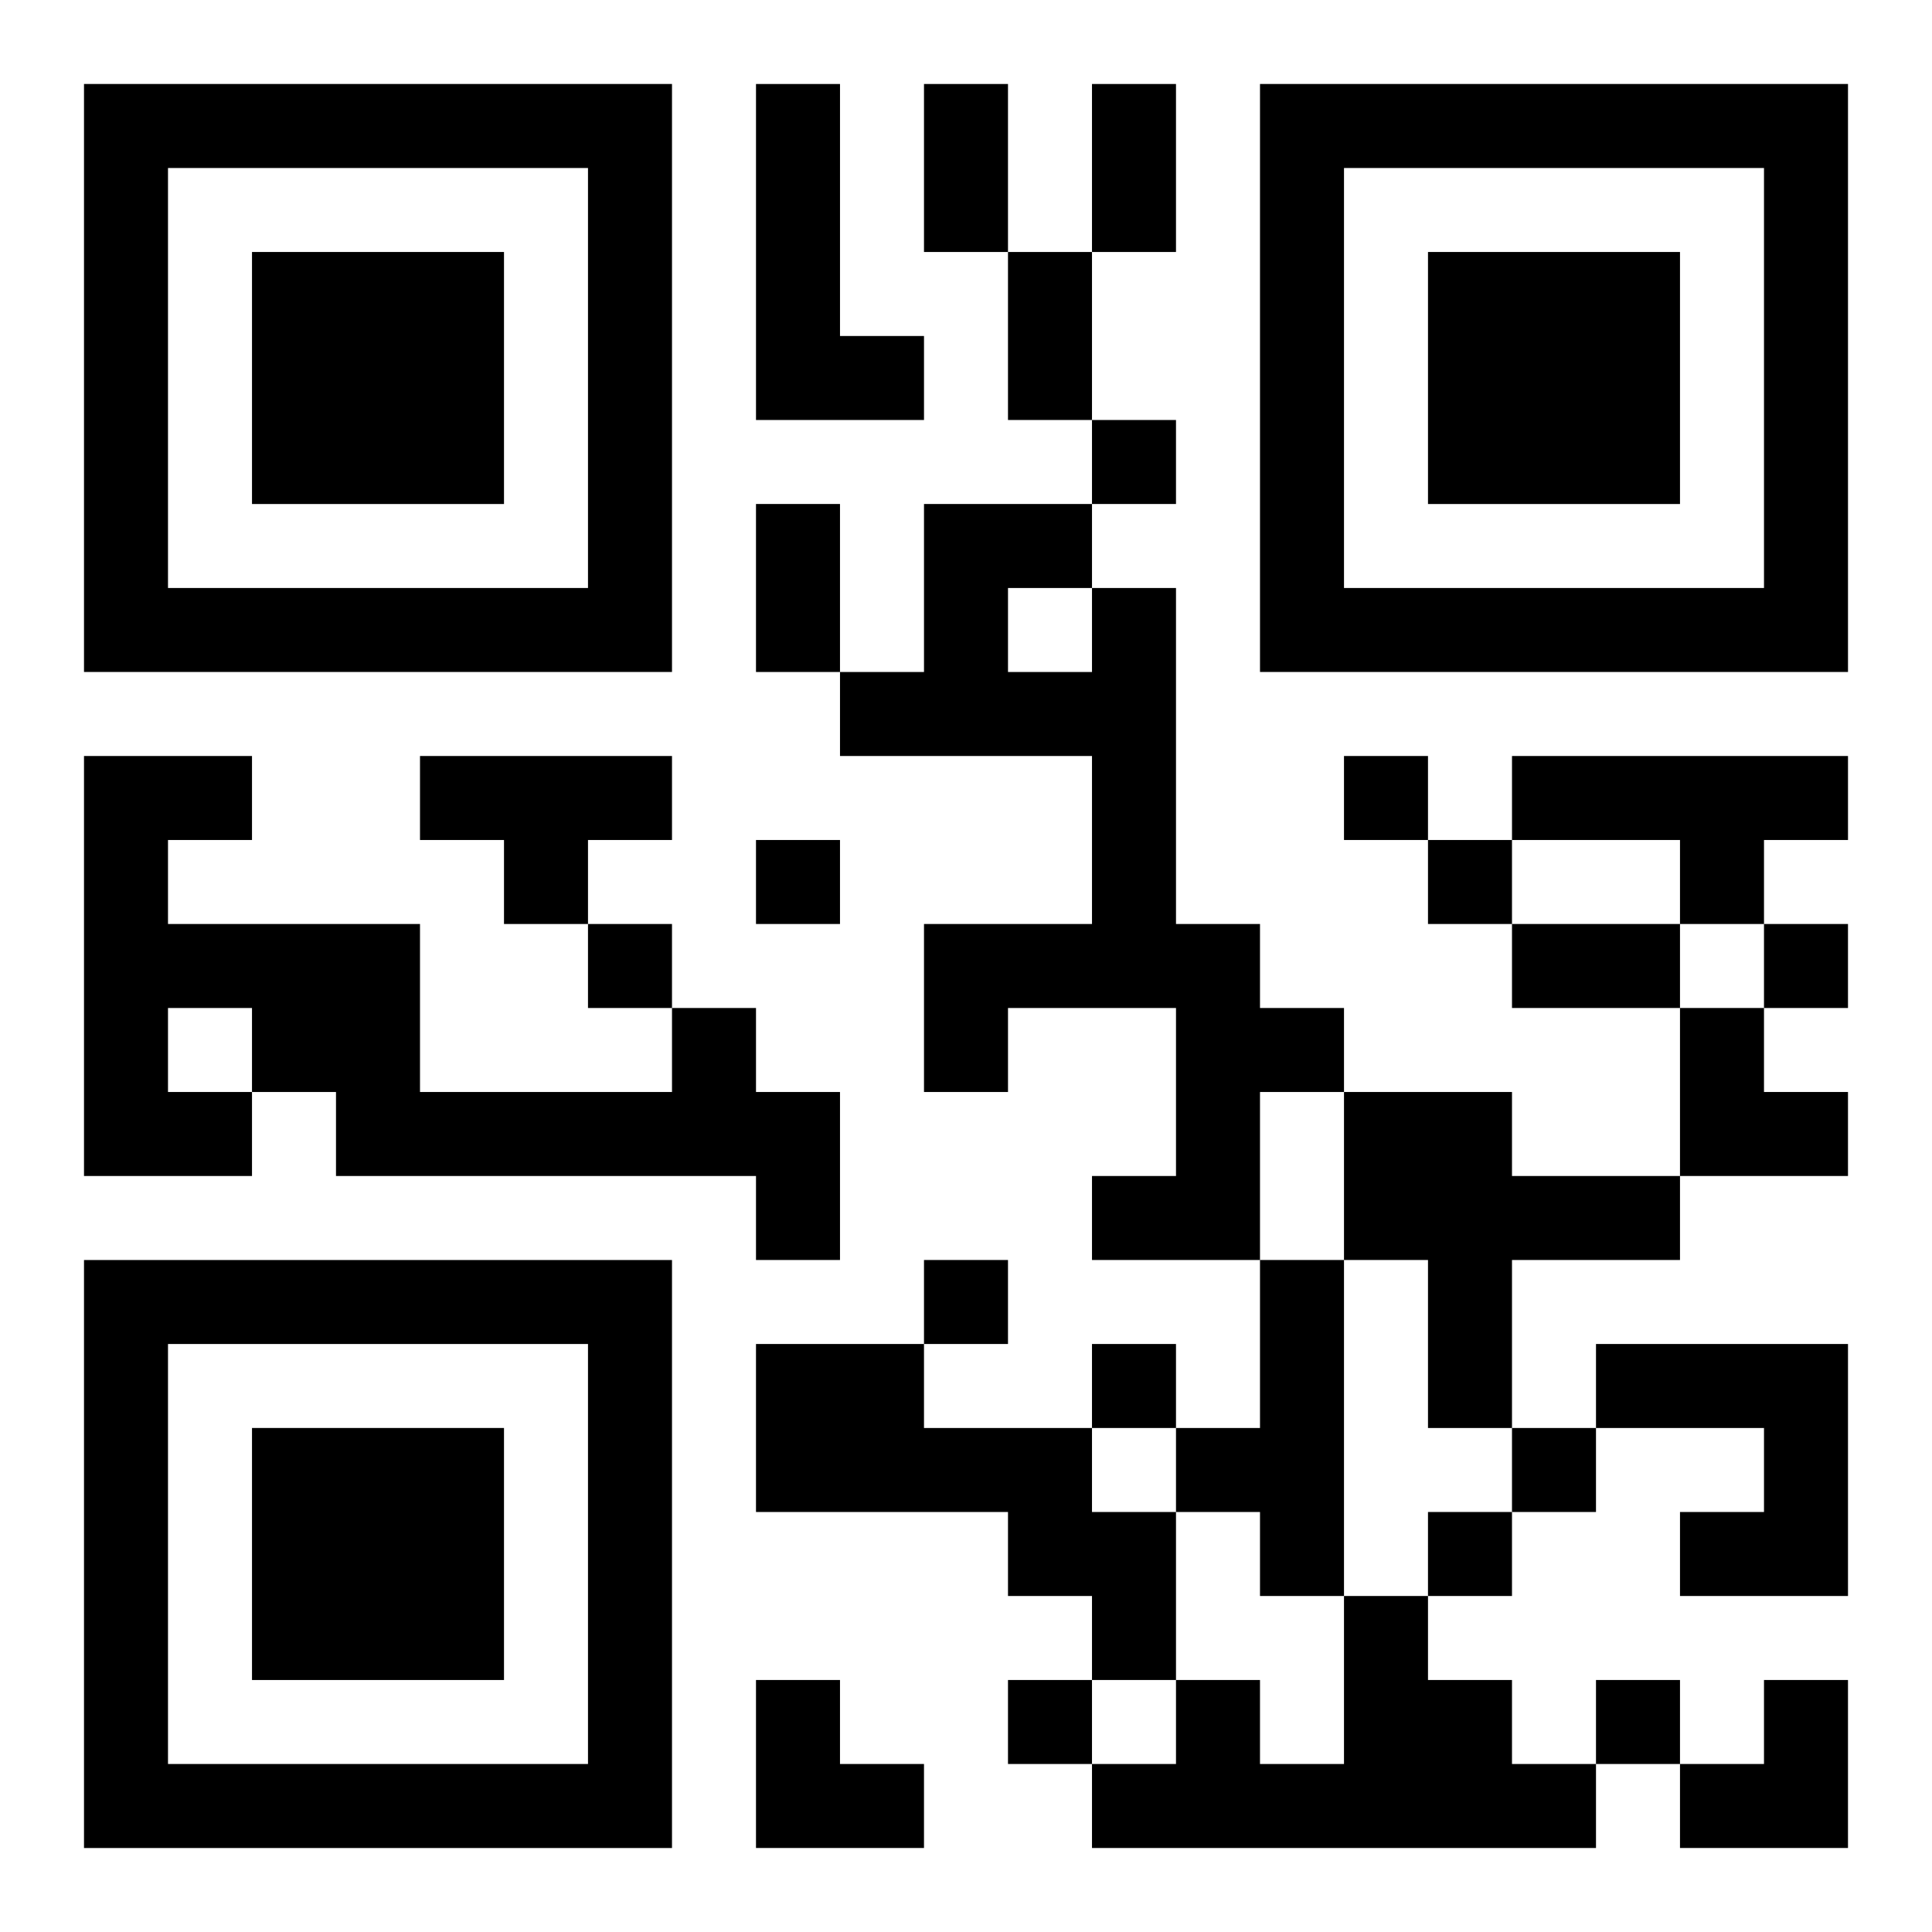
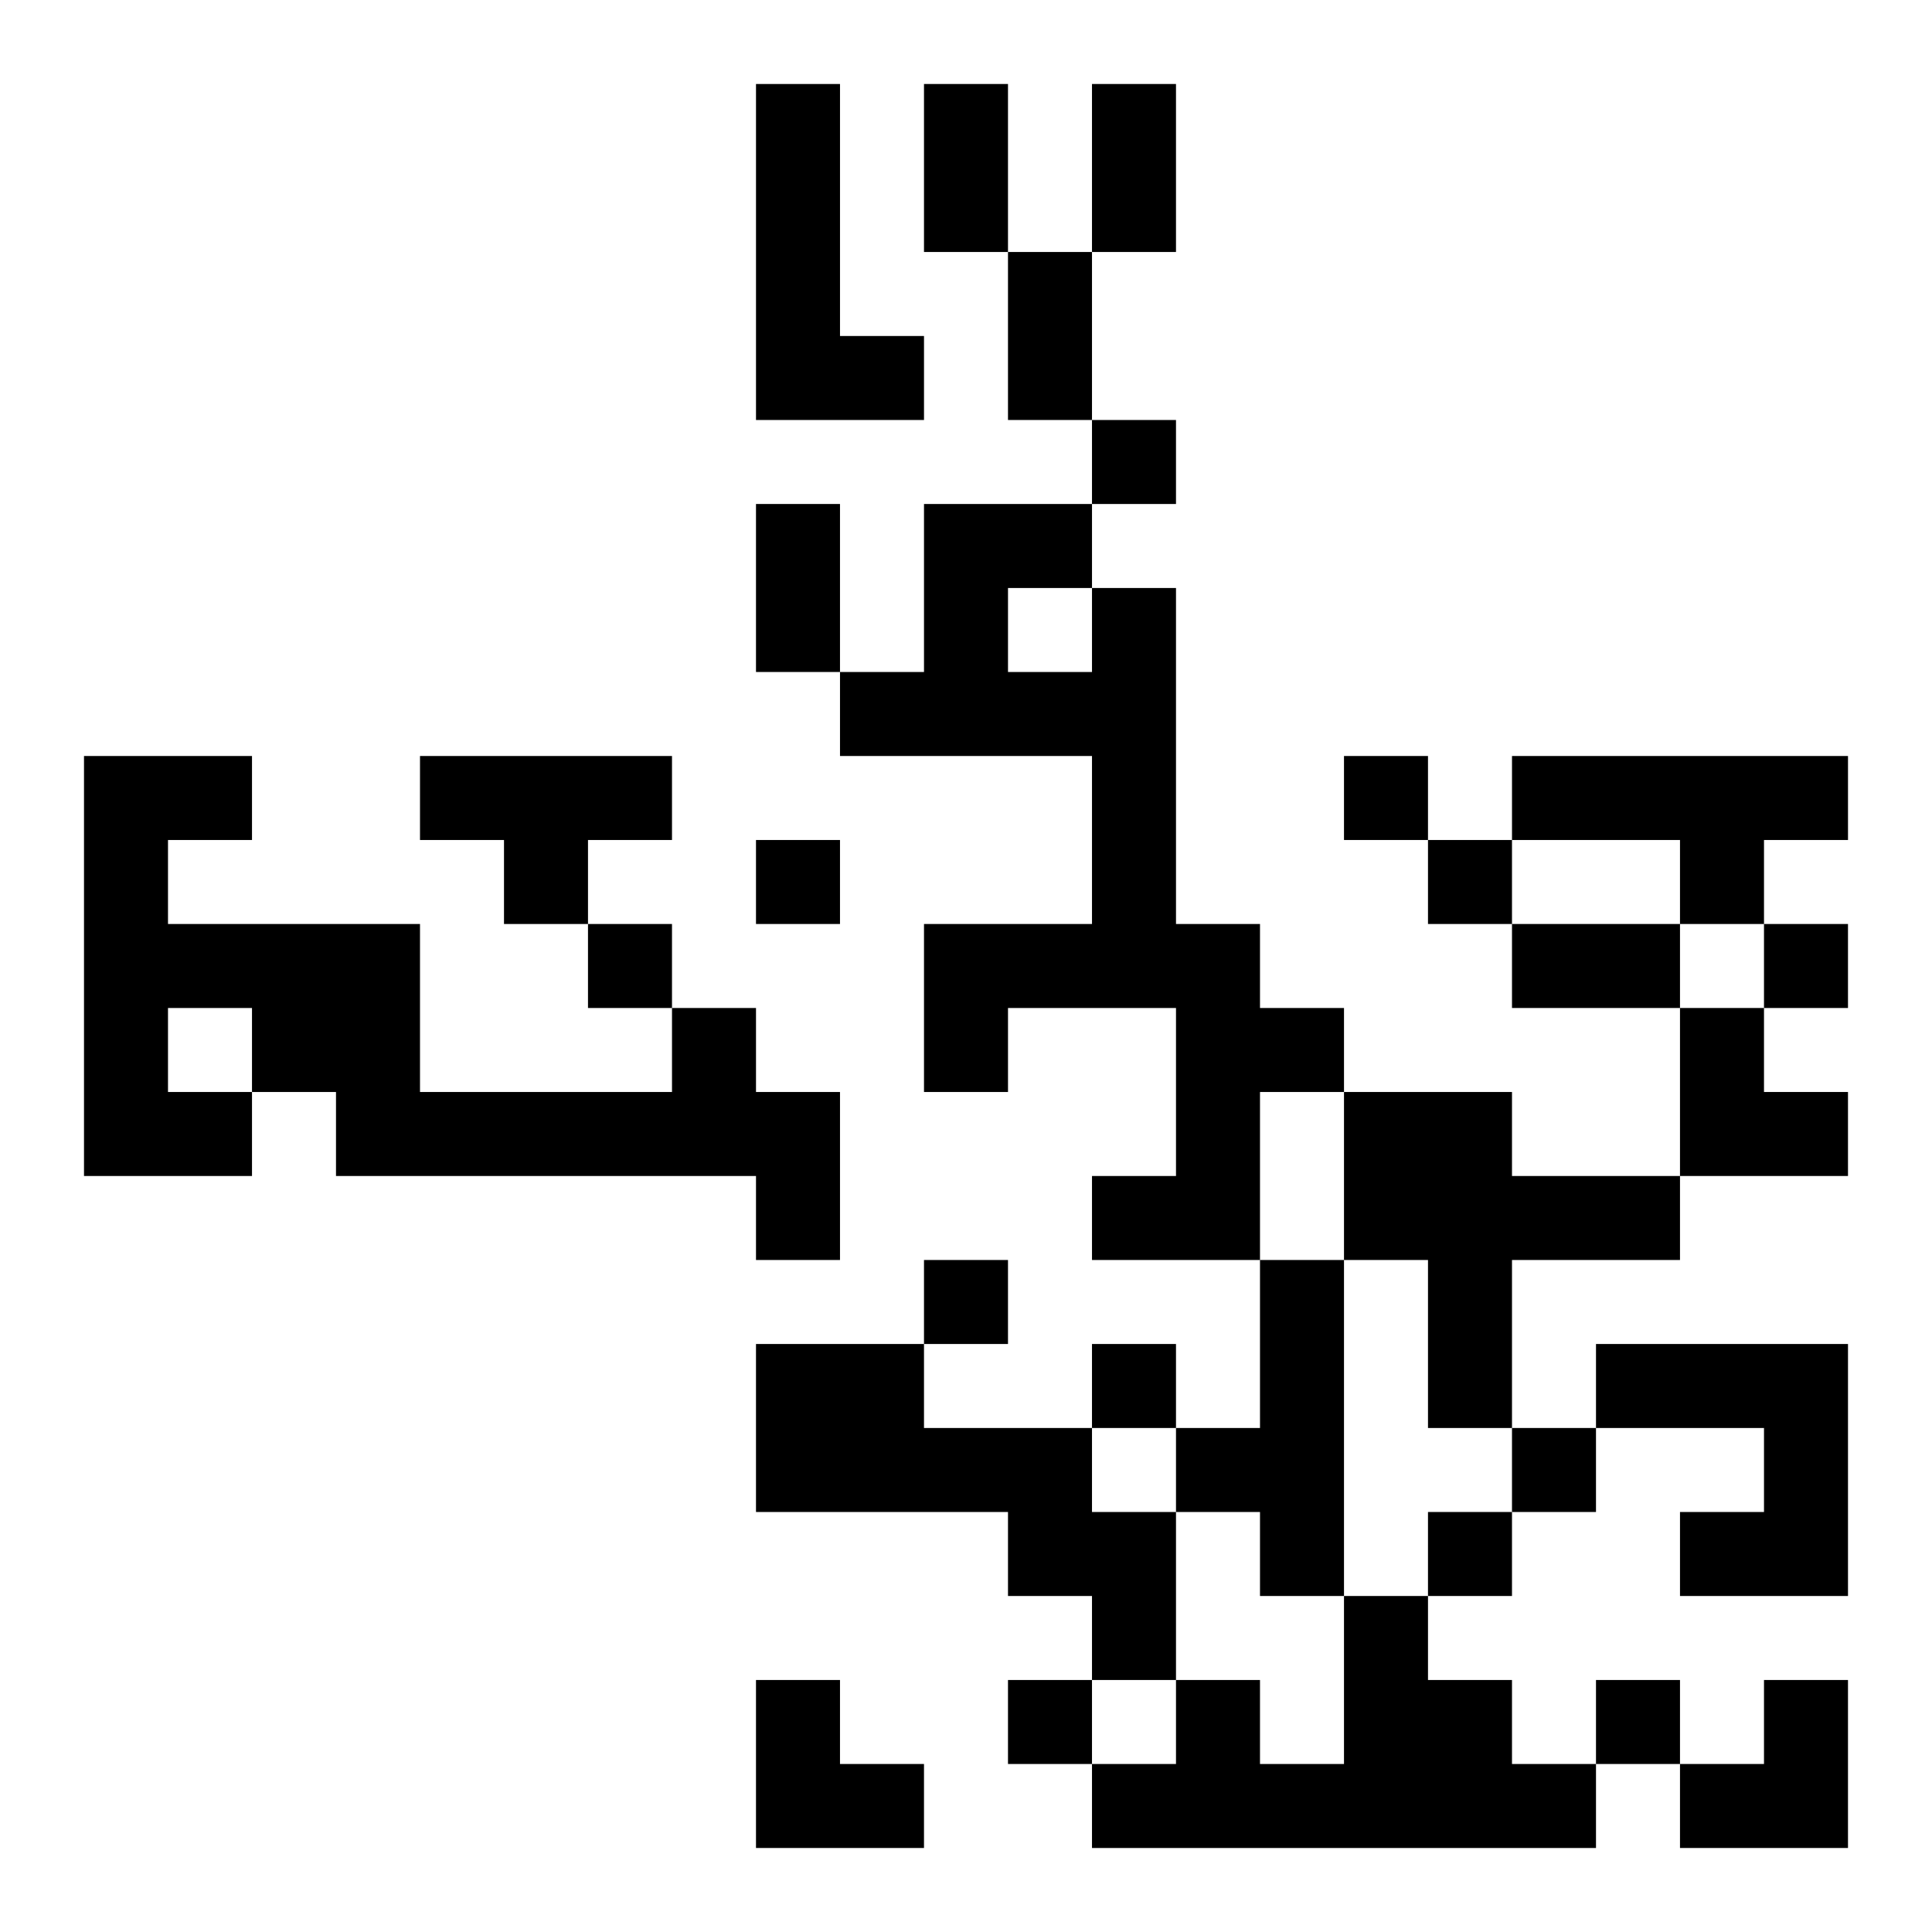
<svg xmlns="http://www.w3.org/2000/svg" xmlns:xlink="http://www.w3.org/1999/xlink" width="250" height="250" baseProfile="full" version="1.1" viewBox="-1 -1 23 23">
  <symbol id="a">
-     <path d="m0 7v7h7v-7h-7zm1 1h5v5h-5v-5zm1 1v3h3v-3h-3z" />
-   </symbol>
+     </symbol>
  <use y="-7" xlink:href="#a" />
  <use y="7" xlink:href="#a" />
  <use x="14" y="-7" xlink:href="#a" />
  <path d="m8 0h1v3h1v1h-2v-4m4 6h1v4h1v1h1v1h-1v2h-2v-1h1v-2h-2v1h-1v-2h2v-2h-3v-1h1v-2h2v1m-1 0v1h1v-1h-1m-7 2h3v1h-1v1h-1v-1h-1v-1m13 0h4v1h-1v1h-1v-1h-2v-1m-10 3h1v1h1v2h-1v-1h-5v-1h-1v1h-2v-5h2v1h-1v1h3v2h3v-1m-6 0v1h1v-1h-1m14 1h2v1h2v1h-2v2h-1v-2h-1v-2m-1 2h1v4h-1v-1h-1v-1h1v-2m-6 1h2v1h2v1h1v2h-1v-1h-1v-1h-3v-2m10 0h3v3h-2v-1h1v-1h-2v-1m-3 3h1v1h1v1h1v1h-6v-1h1v-1h1v1h1v-2m-3-14v1h1v-1h-1m3 4v1h1v-1h-1m-7 1v1h1v-1h-1m8 0v1h1v-1h-1m-10 1v1h1v-1h-1m14 0v1h1v-1h-1m-10 4v1h1v-1h-1m2 1v1h1v-1h-1m5 1v1h1v-1h-1m-1 1v1h1v-1h-1m-5 2v1h1v-1h-1m7 0v1h1v-1h-1m-8-19h1v2h-1v-2m2 0h1v2h-1v-2m-1 2h1v2h-1v-2m-3 3h1v2h-1v-2m9 5h2v1h-2v-1m2 1h1v1h1v1h-2zm-11 8h1v1h1v1h-2zm11 0m1 0h1v2h-2v-1h1z" />
</svg>